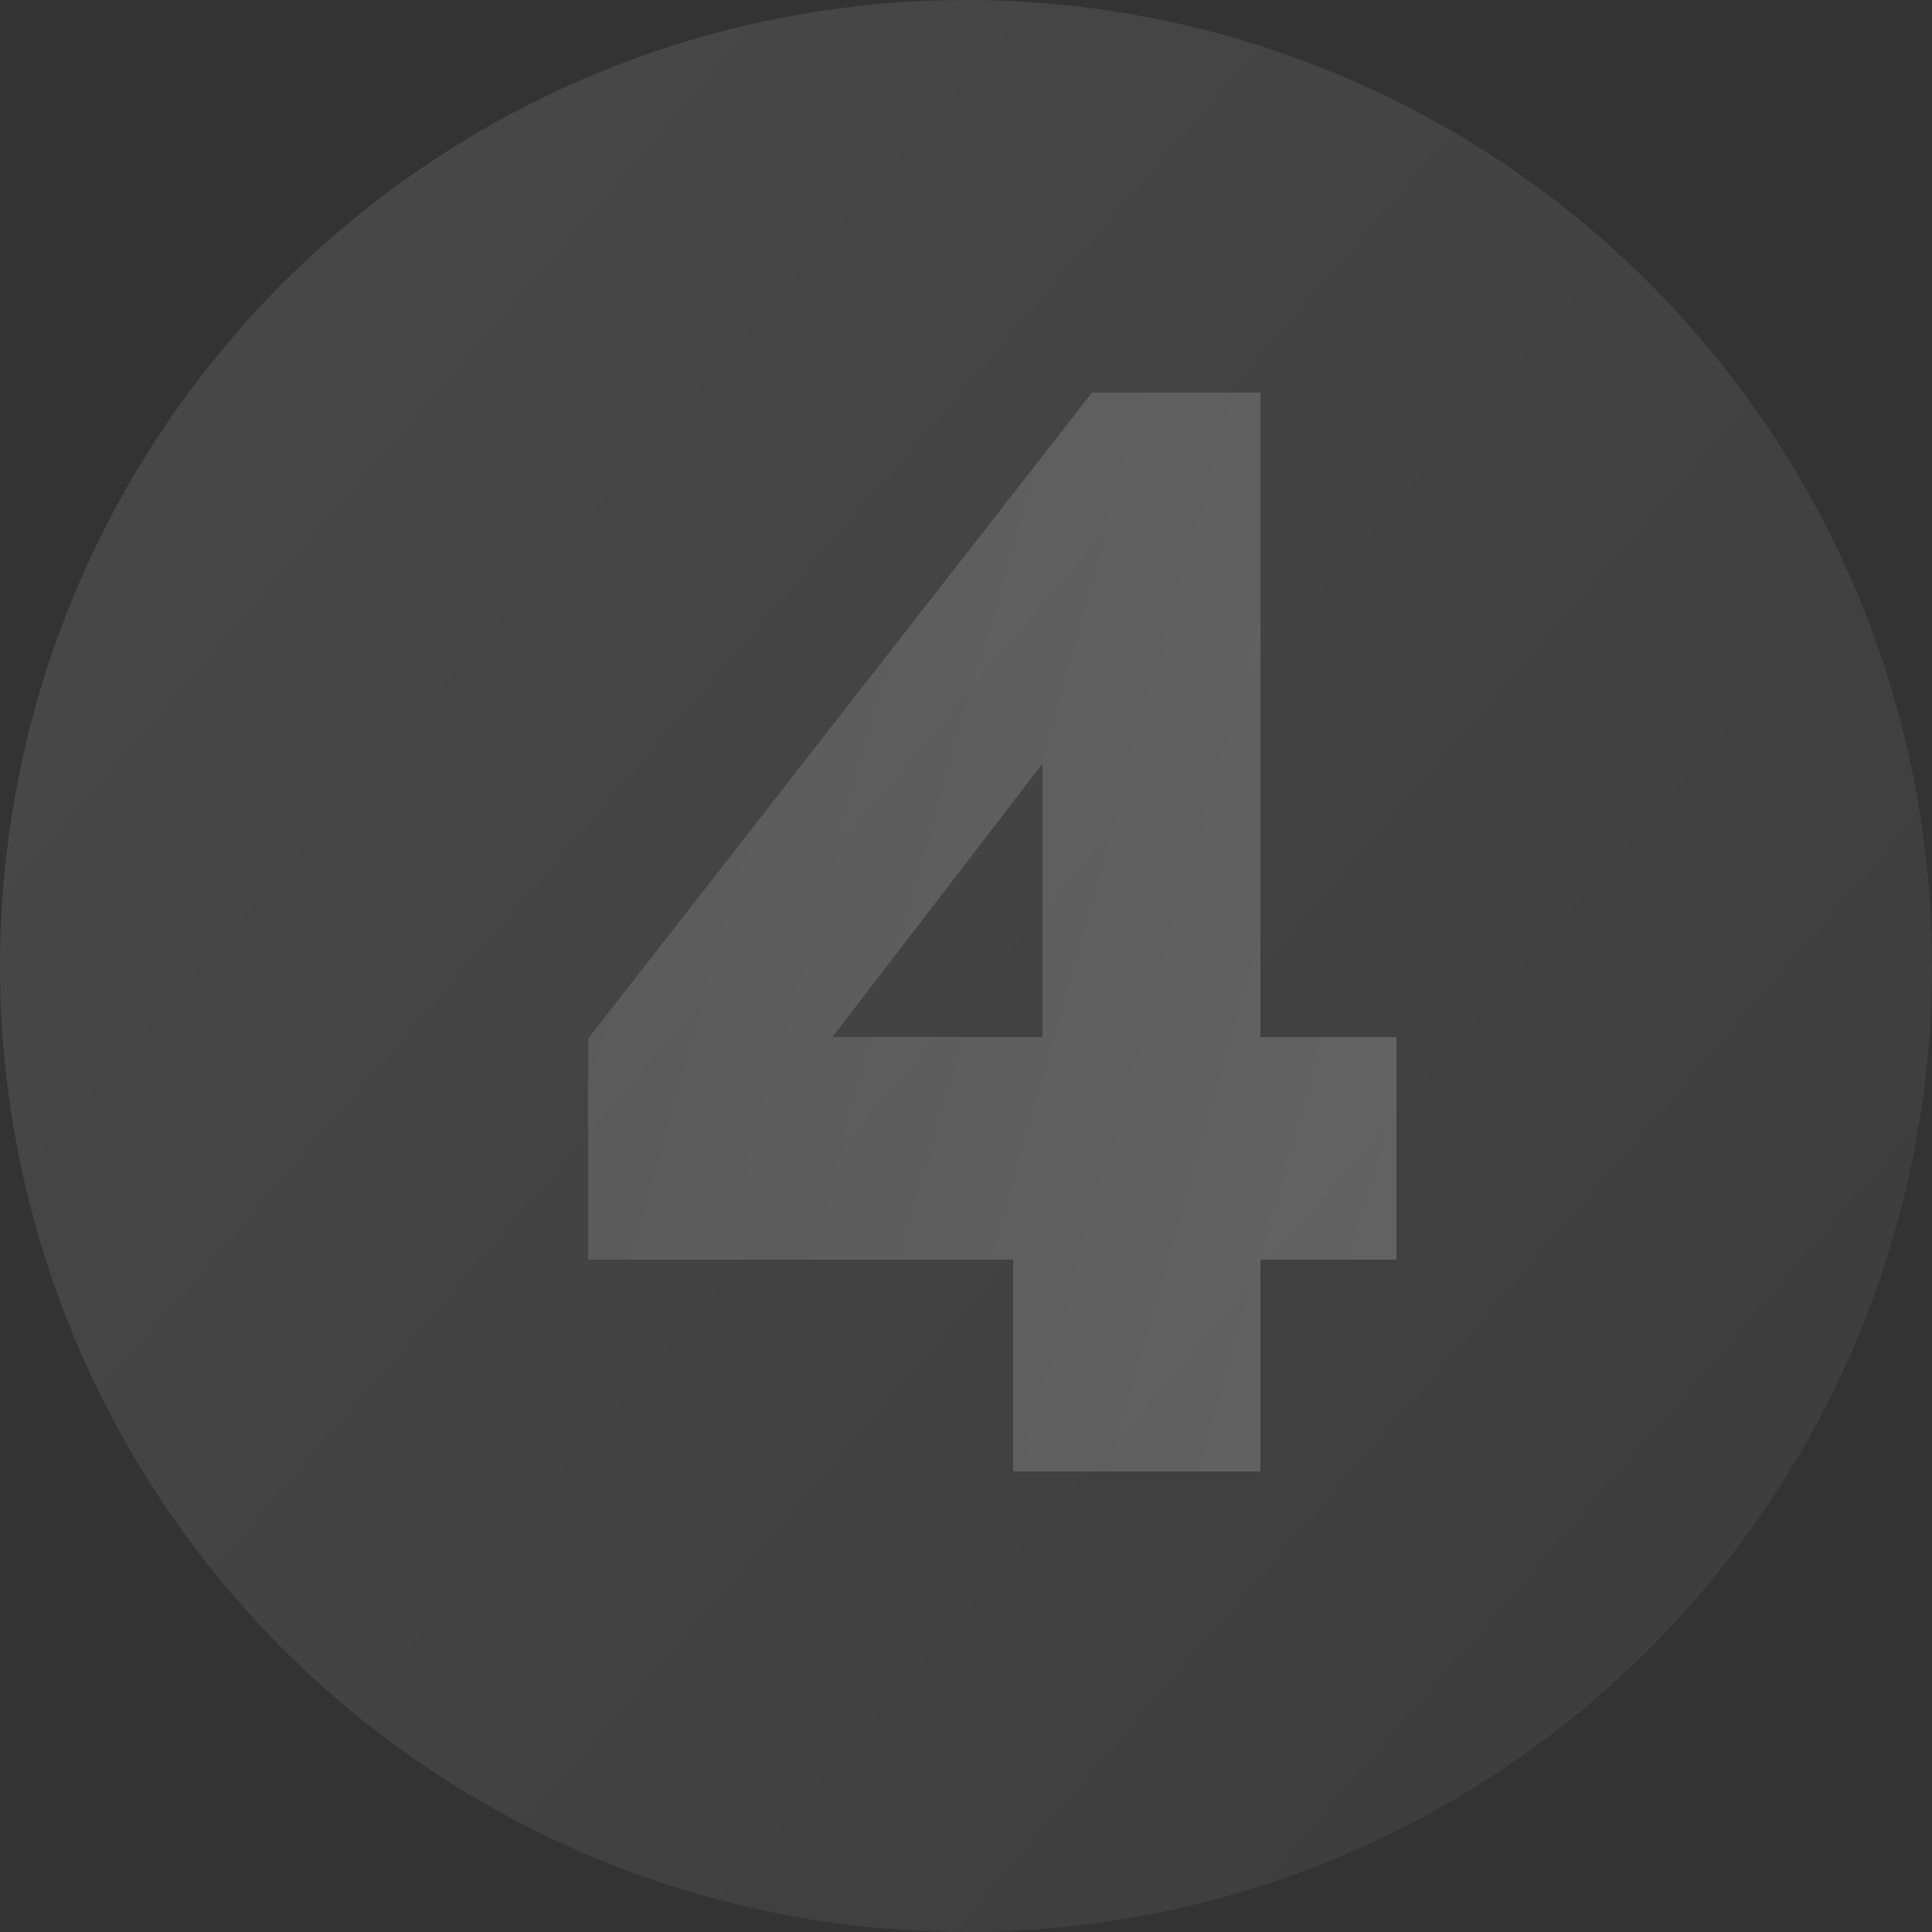
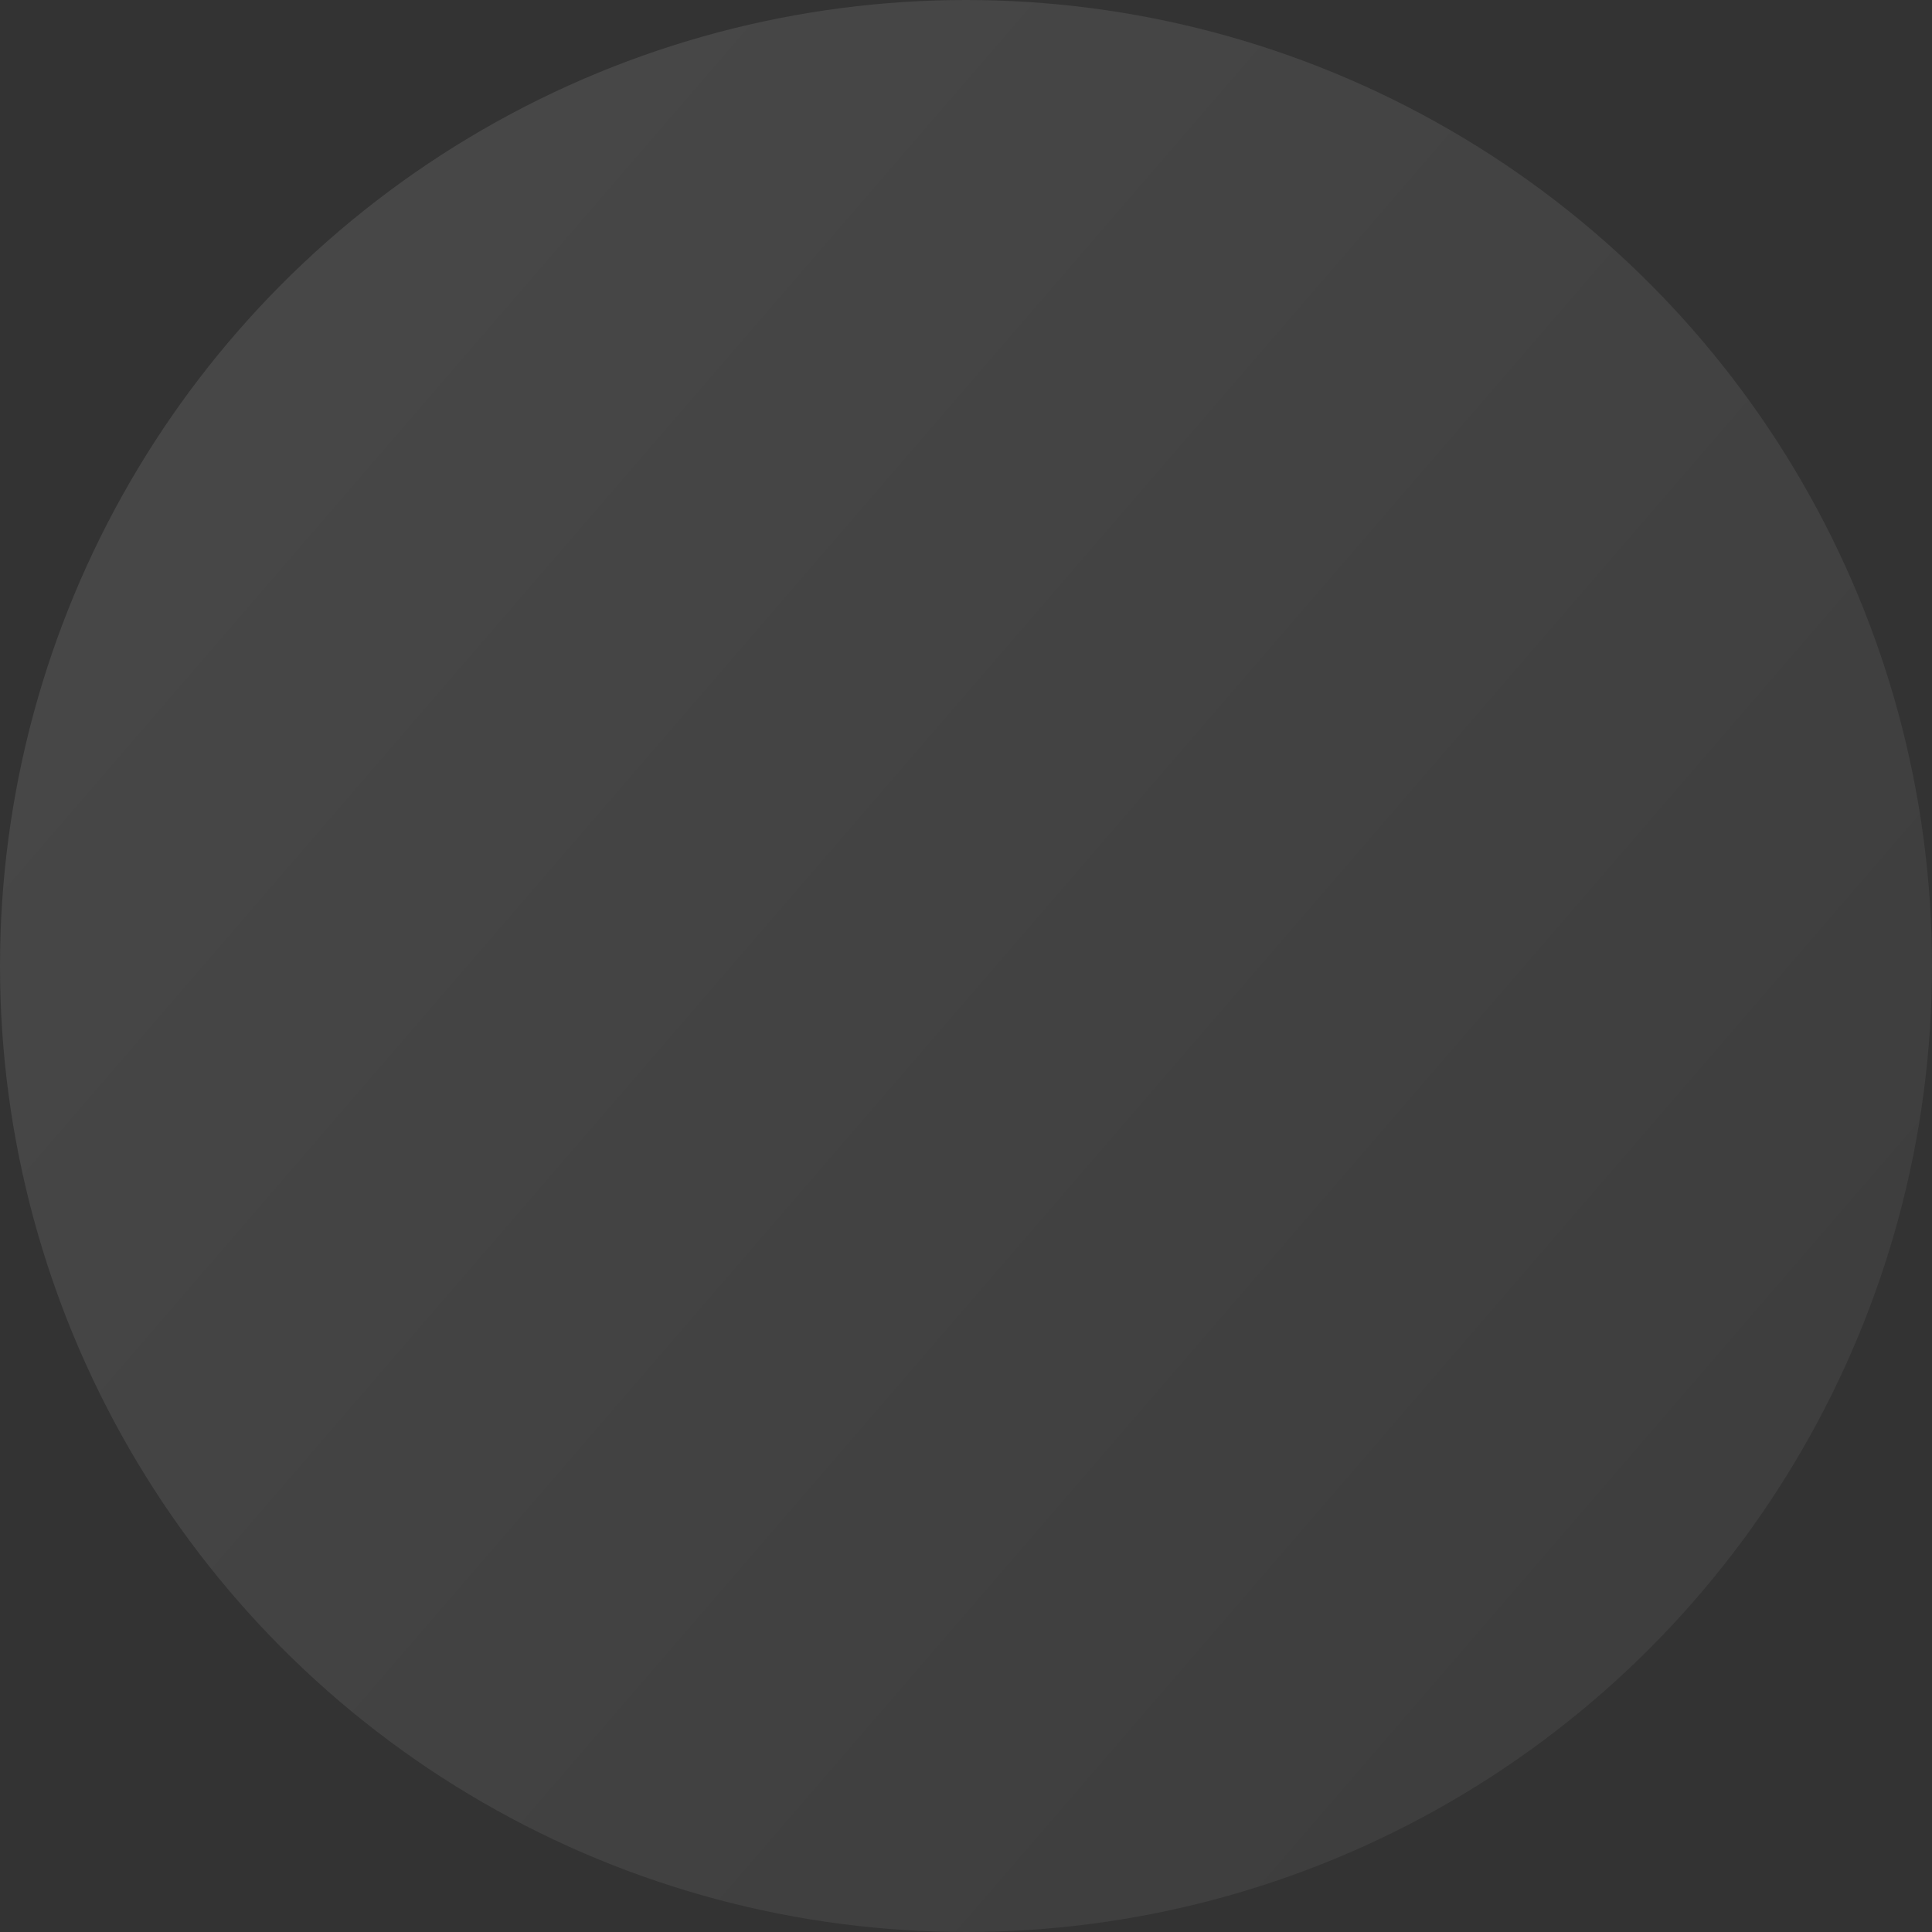
<svg xmlns="http://www.w3.org/2000/svg" width="100" height="100" viewBox="0 0 100 100" fill="none">
  <rect x="0" y="0" width="100" height="100" fill="#333333" stroke="none" />
  <circle cx="50" cy="50" r="50" fill="url(#paint0_linear_3_2997)" />
-   <path d="M52.44 76.16V65.2H30.44V53.76L56.52 20.32H65.24V53.68H72.28V65.2H65.24V76.16H52.44ZM43.08 53.68H53.96V39.52L43.08 53.68Z" fill="url(#paint1_linear_3_2997)" />
  <defs>
    <linearGradient id="paint0_linear_3_2997" x1="9" y1="20" x2="89" y2="89" gradientUnits="userSpaceOnUse">
      <stop stop-color="white" stop-opacity="0.1" />
      <stop offset="1" stop-color="#999999" stop-opacity="0.1" />
    </linearGradient>
    <linearGradient id="paint1_linear_3_2997" x1="33.23" y1="9.8" x2="142.865" y2="40.756" gradientUnits="userSpaceOnUse">
      <stop stop-color="#999999" stop-opacity="0.25" />
      <stop offset="1" stop-color="white" stop-opacity="0.25" />
    </linearGradient>
  </defs>
</svg>